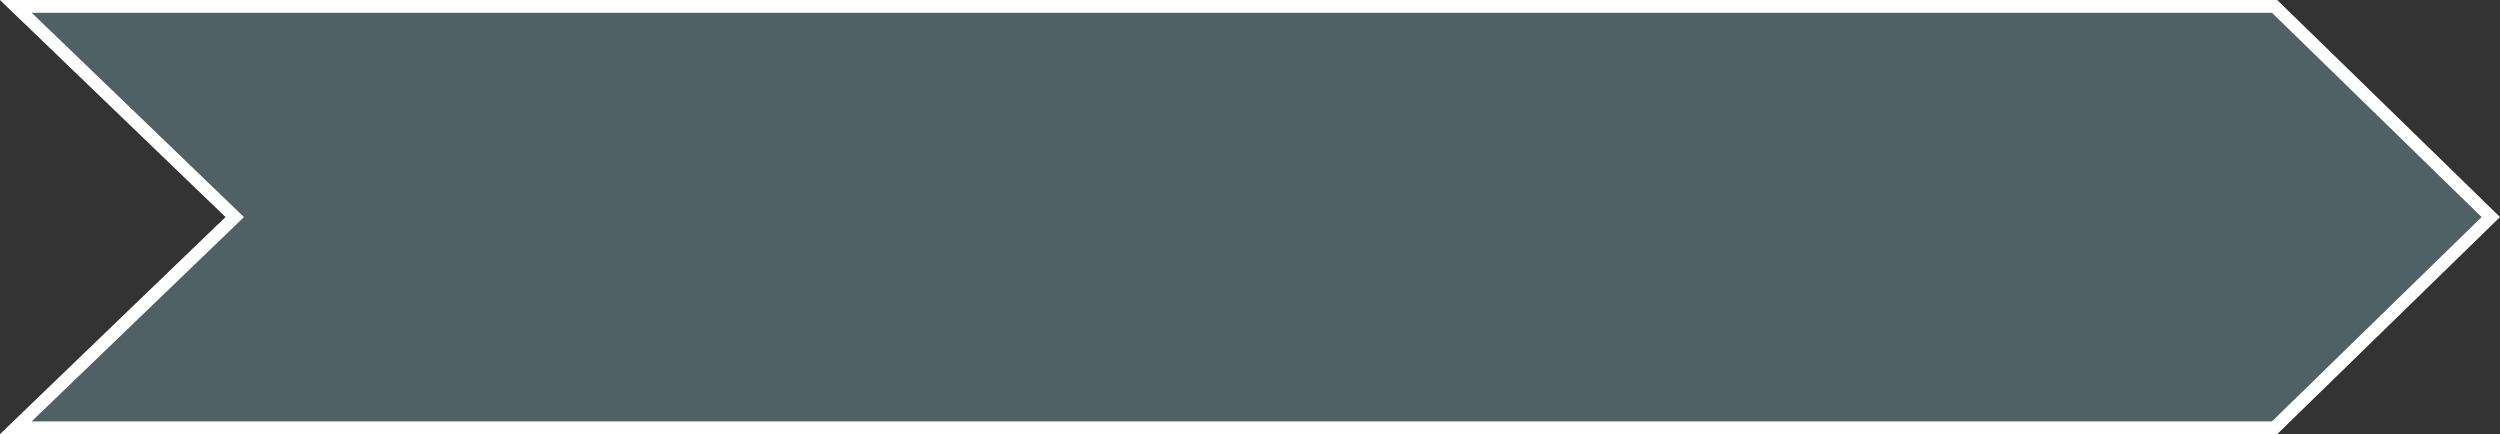
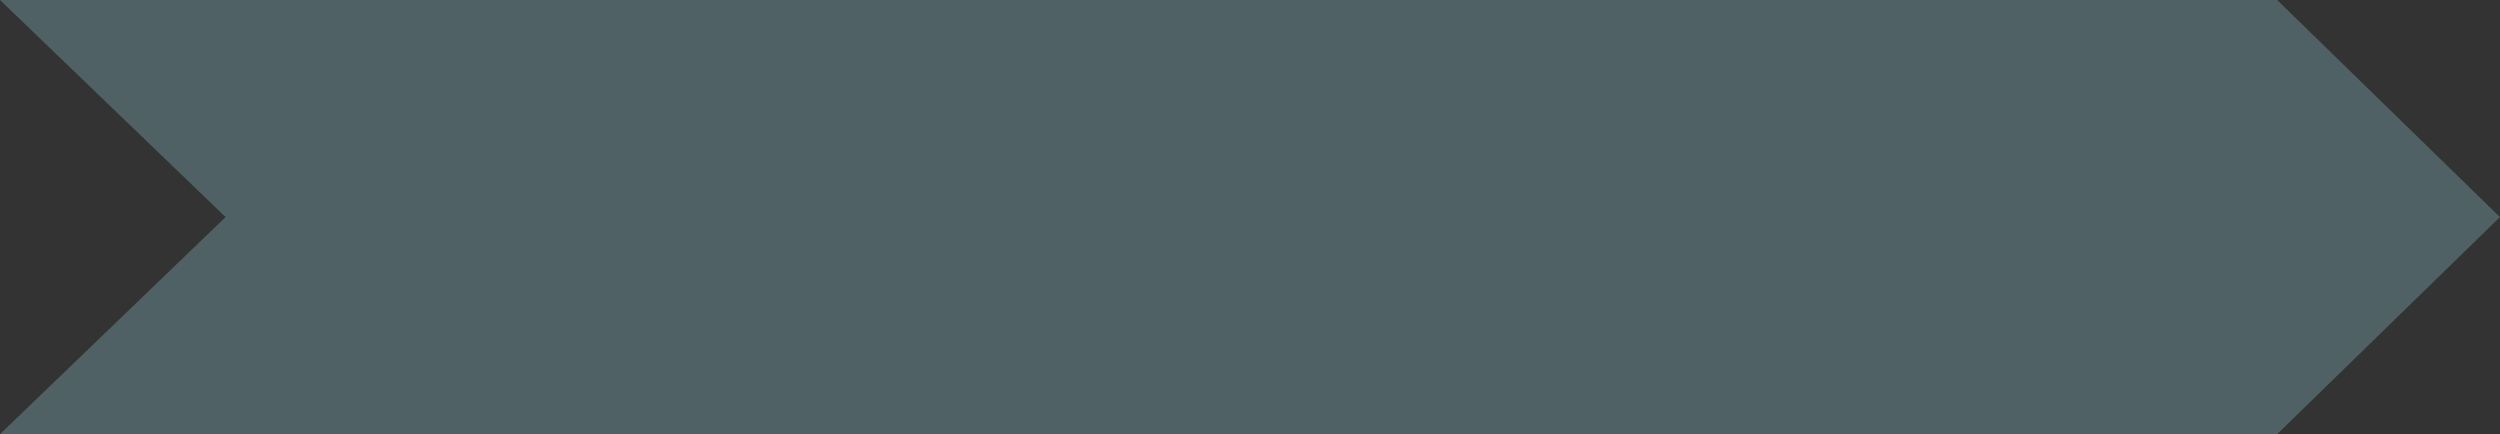
<svg xmlns="http://www.w3.org/2000/svg" width="293.678" height="51" viewBox="0 0 293.678 51" fill="none">
  <rect x="0" y="0" width="293.678" height="51" fill="#333333" stroke="none" />
  <desc>
			Created with Pixso.
	</desc>
  <defs />
  <path id="Rectangle 463" d="M0 0L267.5 0L293.67 25.5L267.5 51L0 51L26.5 25.5L0 0Z" fill="#A5EFFE" fill-opacity="0.25" fill-rule="nonzero" />
-   <path id="Rectangle 463" d="M25.41 26.54L0 51L267.5 51L292.6 26.54L293.67 25.5L292.6 24.45L267.5 0L0 0L26.5 25.5L25.41 26.54ZM3.72 1.5L28.66 25.5L3.72 49.5L266.89 49.5L291.52 25.5L266.89 1.5L3.72 1.5Z" fill="#FFFFFF" fill-opacity="1" fill-rule="evenodd" />
</svg>